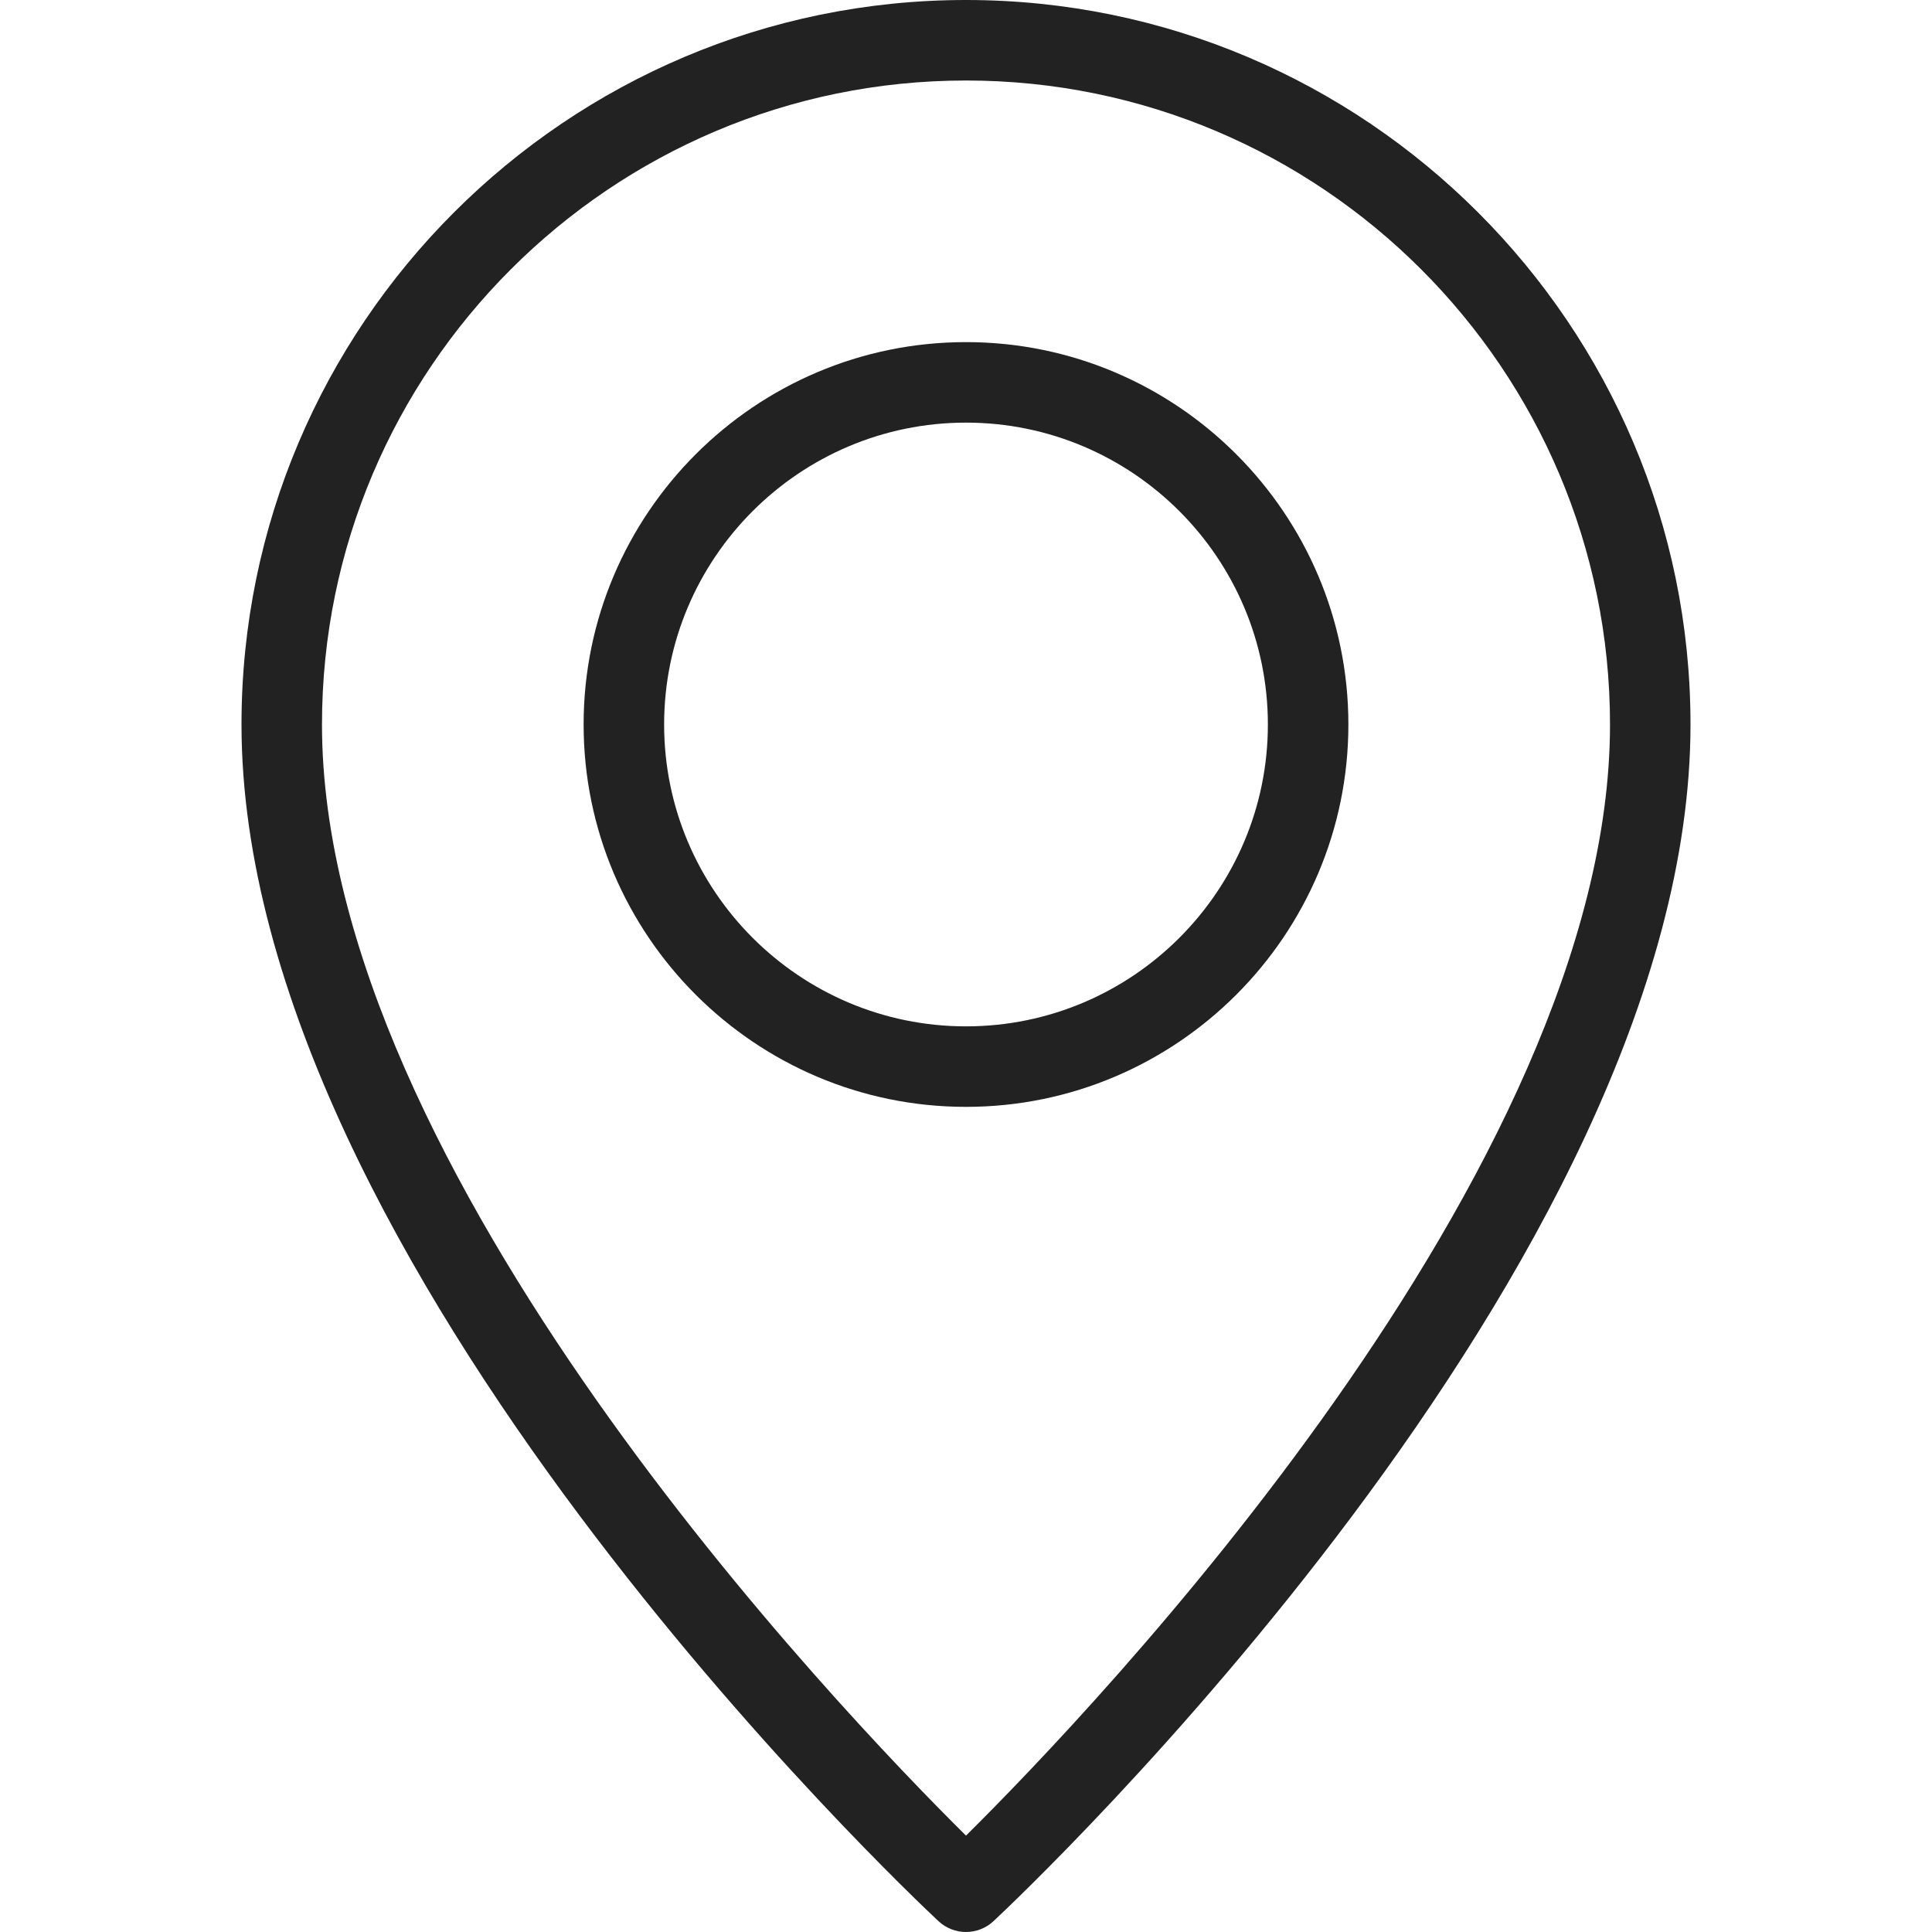
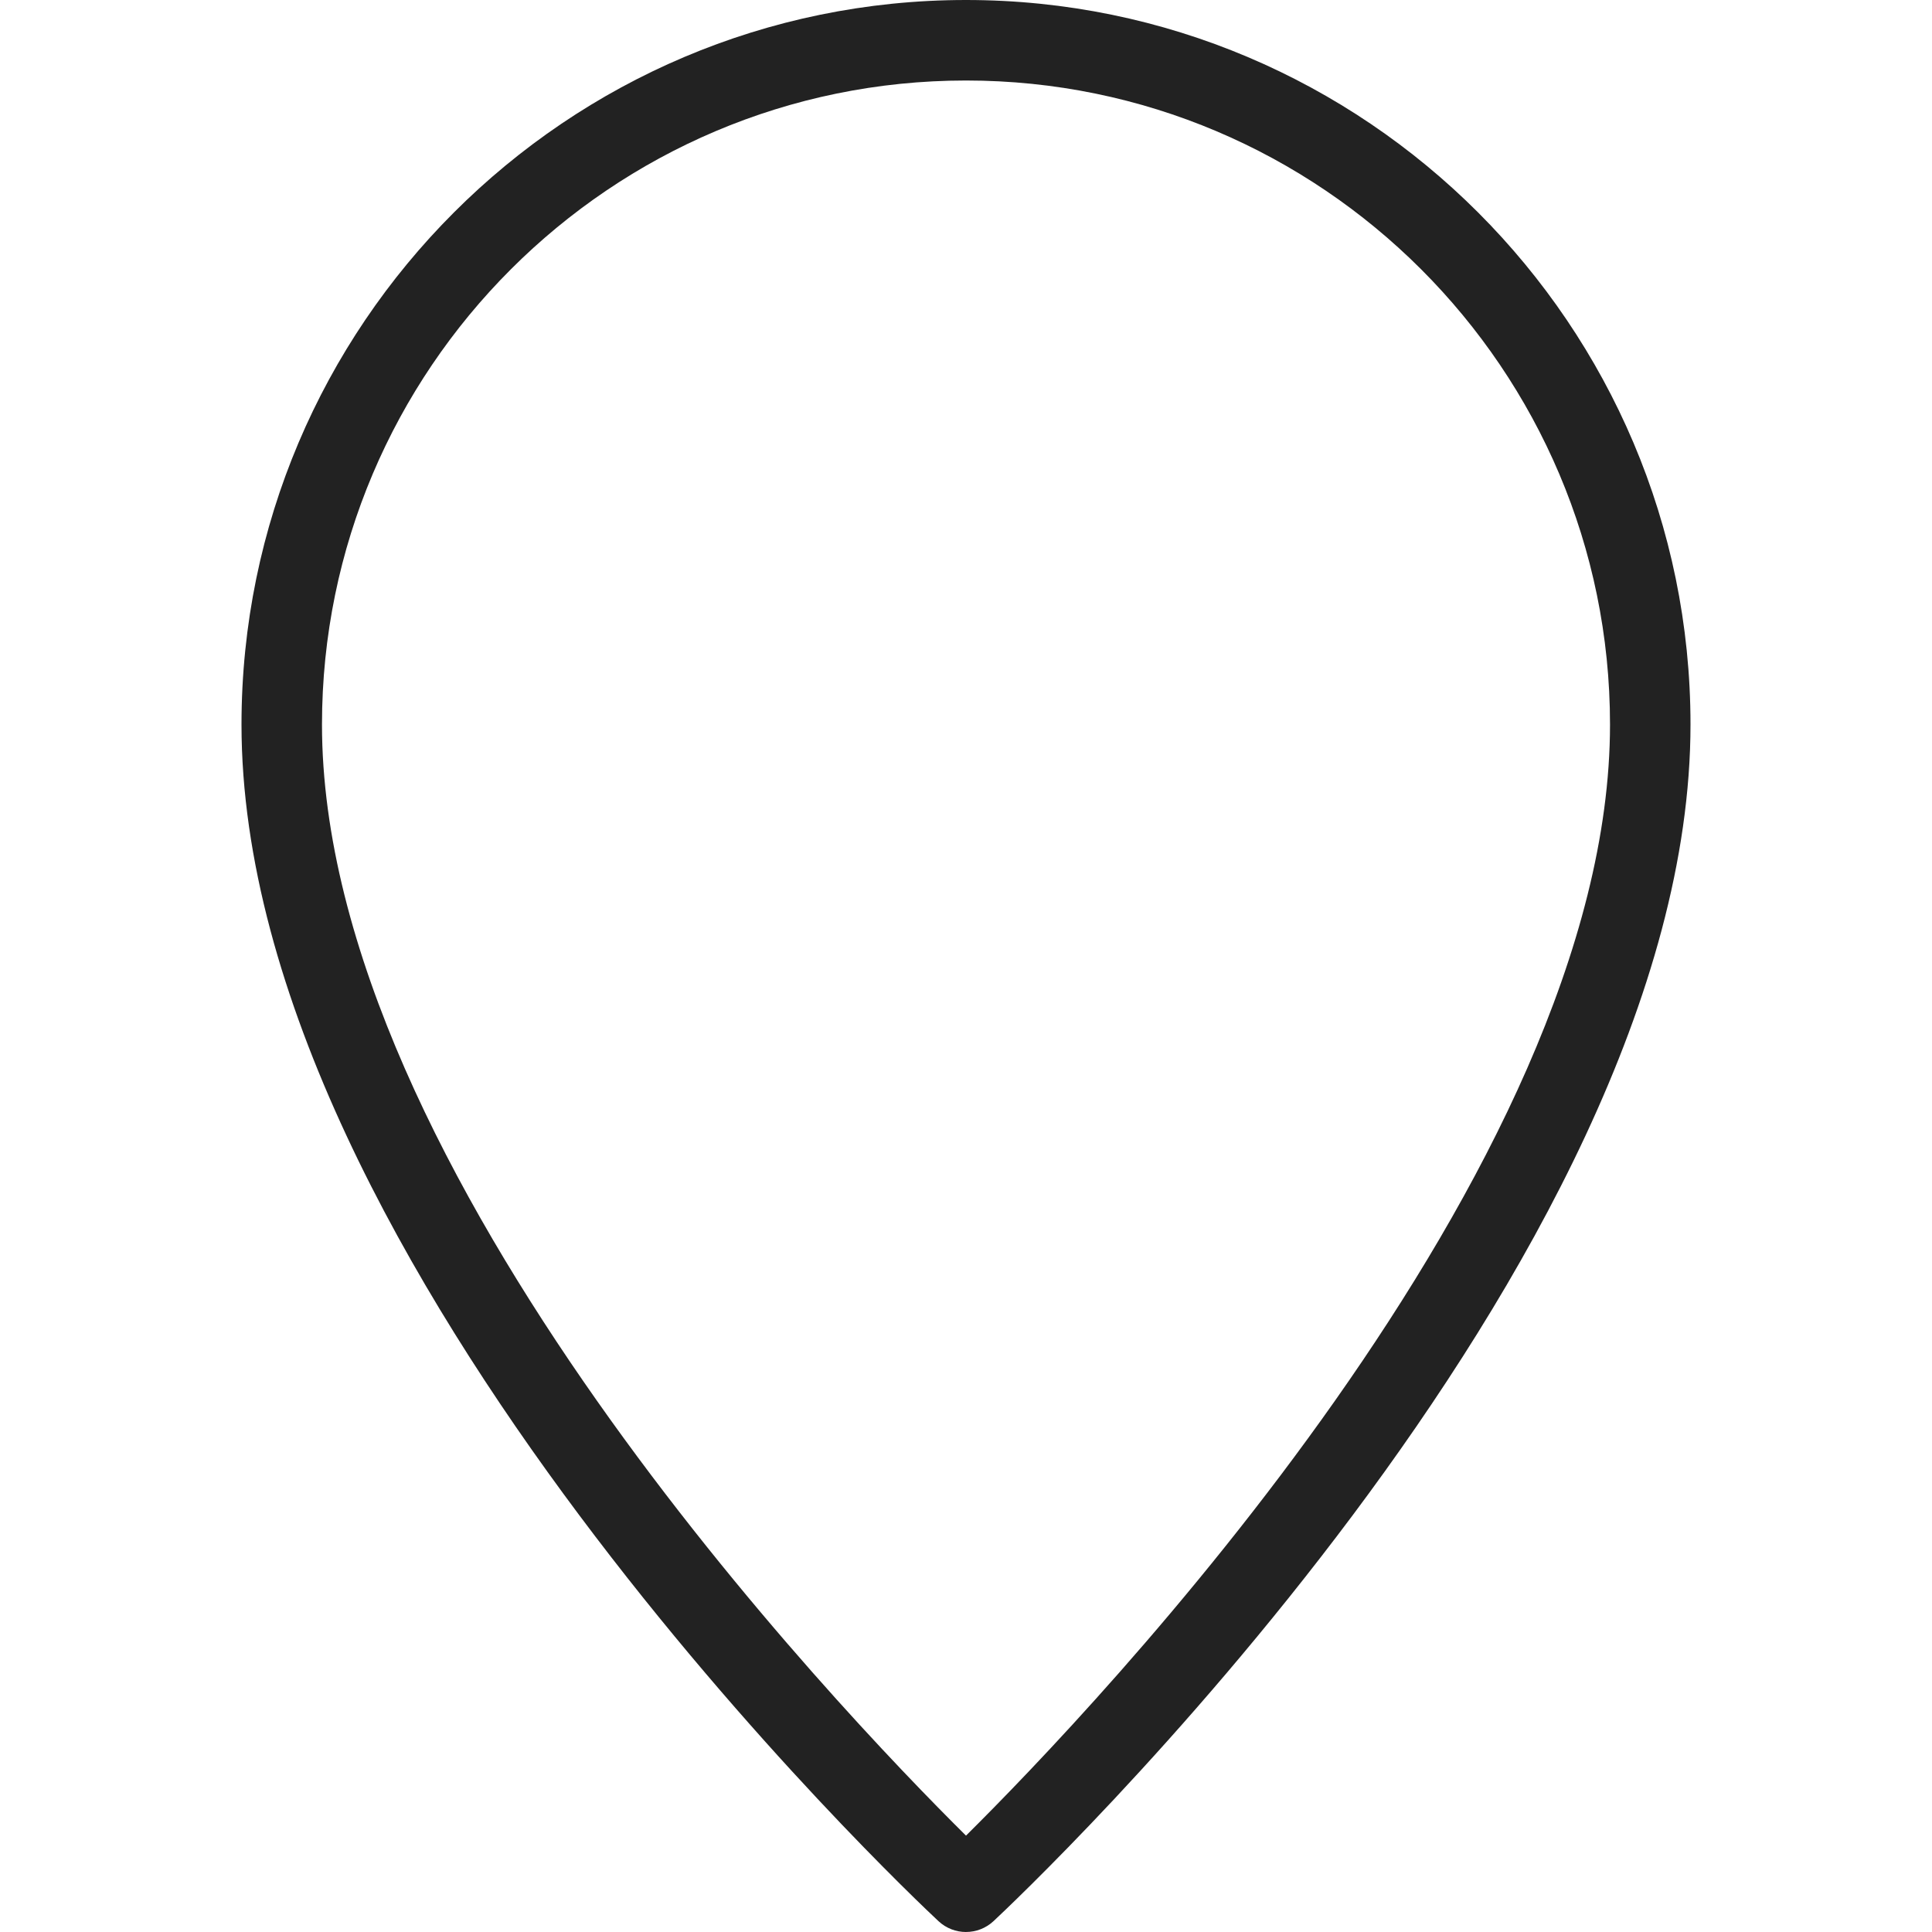
<svg xmlns="http://www.w3.org/2000/svg" id="_圖層_1" data-name="圖層_1" version="1.1" viewBox="0 0 100 100">
  <path d="M50,100c-.511,0-1.021-.187-1.422-.559-1.473-1.375-36.078-34.003-36.078-61.941C12.5,16.822,29.322,0,50,0s37.5,16.822,37.5,37.499c0,27.938-34.605,60.566-36.078,61.941-.401.372-.911.559-1.422.559ZM50,4.167c-18.38,0-33.334,14.953-33.334,33.333,0,23.074,26.798,51.038,33.334,57.512,6.536-6.478,33.334-34.455,33.334-57.512,0-18.38-14.954-33.333-33.334-33.333Z" fill="#222" />
-   <path d="M50,57.291c-10.913,0-19.792-8.879-19.792-19.792s8.879-19.791,19.792-19.791,19.792,8.878,19.792,19.791-8.879,19.792-19.792,19.792ZM50,21.875c-8.616,0-15.625,7.01-15.625,15.624s7.009,15.625,15.625,15.625,15.625-7.009,15.625-15.625-7.009-15.624-15.625-15.624Z" fill="#222" />
</svg>